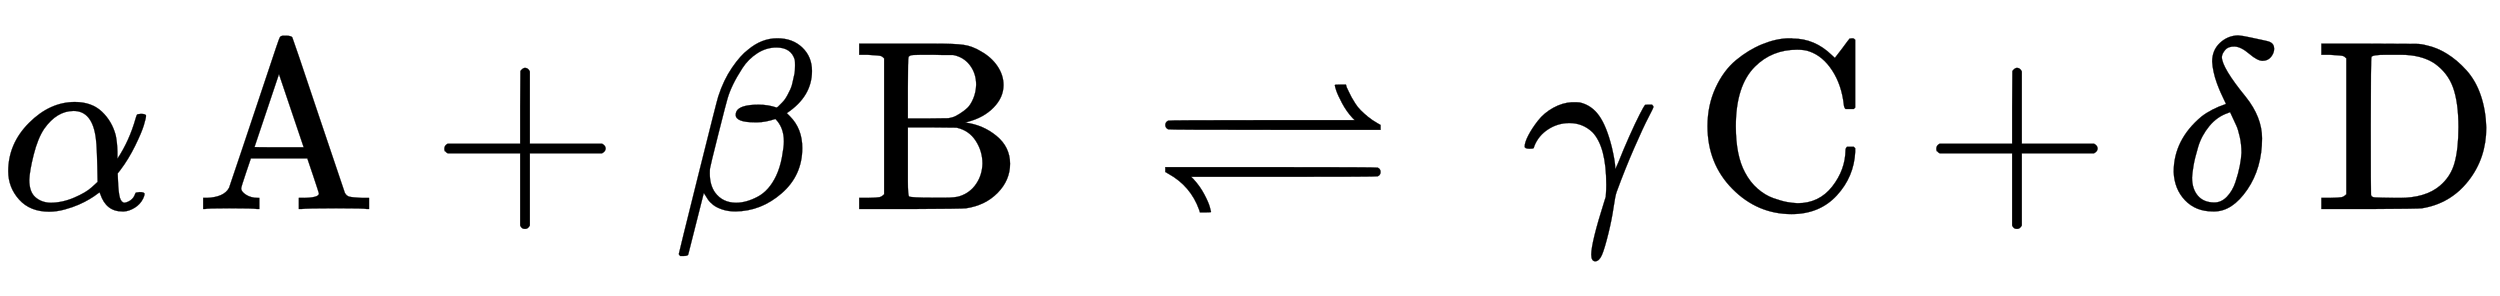
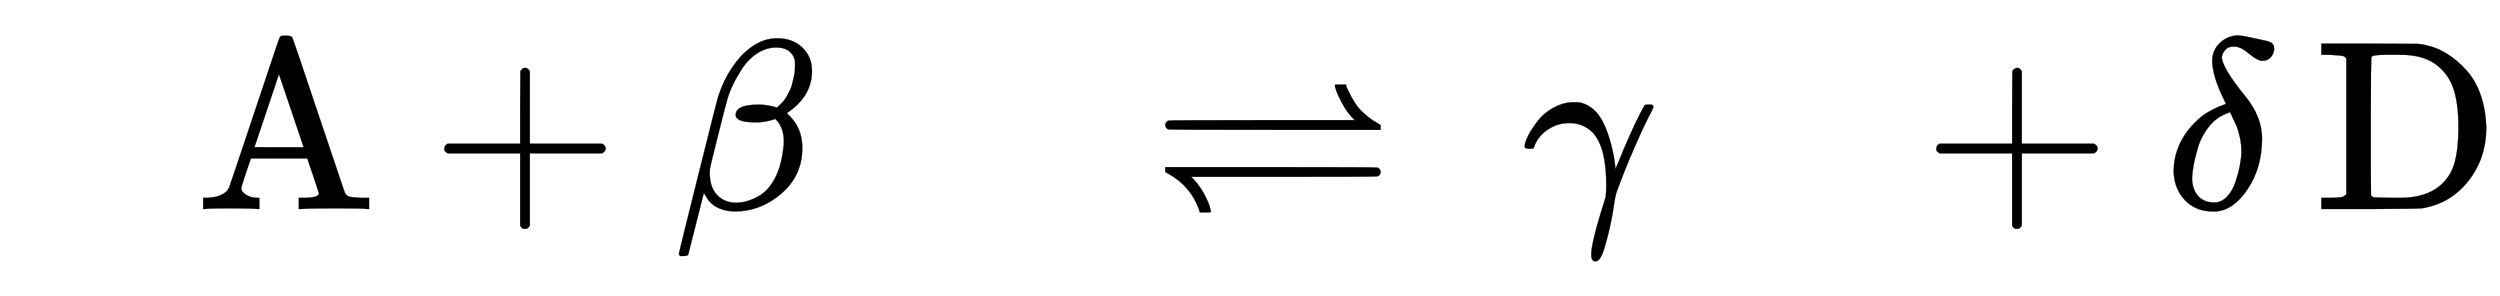
<svg xmlns="http://www.w3.org/2000/svg" xmlns:xlink="http://www.w3.org/1999/xlink" width="23.978ex" height="2.843ex" style="vertical-align: -0.838ex;" viewBox="0 -863.1 10323.6 1223.9" role="img" focusable="false" aria-labelledby="MathJax-SVG-1-Title">
  <title id="MathJax-SVG-1-Title">{\displaystyle \mathrm {\alpha \,A+\beta \,B\ \rightleftharpoons \ \gamma \,C+\delta \,D} }</title>
  <defs aria-hidden="true">
-     <path stroke-width="1" id="E1-MJMATHI-3B1" d="M34 156q0 114 86 2e2t189 86q70 0 112-40t57-98q6-29 7-67V208q49 74 75 166 4 14 6 16t16 3q21 0 21-8 0-9-9-39t-36-85-61-1e2l-11-14 1-24q2-56 8-76t19-21q14 2 26 11t17 23q2 7 5 8t15 2q20 0 20-8 0-6-6-19-12-24-35-38T512-10h-7q-67 0-91 72l-3 7-11-8q-10-8-30-20T325 18 267-2t-64-9Q124-11 79 39T34 156zM208 26q49 0 98 21t73 43l24 22q-2 143-7 178-14 115-92 115-69 0-121-73-27-40-44-108T121 120q0-49 25-71t62-23z" />
    <path stroke-width="1" id="E1-MJMAIN-41" d="M255 0Q240 3 140 3 48 3 39 0H32V46H47q72 3 92 42 1 3 53 157T295 553t53 155q3 8 18 8h10q20-1 24-7 2-2 108-319L617 67q7-13 19-16t51-5h30V0h-9q-9 3-127 3Q458 3 437 0H427V46h13q70 0 70 18 0 2-24 74l-24 71H229l-20-59q-20-59-20-65 0-13 20-26t50-13h5V0h-9zM447 255 345 557 244 256q0-1 101-1H447z" />
    <path stroke-width="1" id="E1-MJMAIN-2B" d="M56 237t0 13 14 20H369V420l1 150q10 13 19 13 13 0 20-15V270H707q15-8 15-20t-15-20H409V-68q-8-14-18-14h-2-2q-12 0-18 14V230H70q-14 7-14 20z" />
    <path stroke-width="1" id="E1-MJMATHI-3B2" d="M29-194q-6 6-6 8 0 3 79 320t84 331q22 68 57 119t66 74q56 47 120 47h2q62 0 102-38t40-97q0-105-104-174l13-13q51-51 51-131 0-113-85-187T257-10q-30 0-54 8T165 17 143 40 131 59t-5 6L62-188q-2-6-20-6H29zM353 431q39 0 74-12l5 3q4 4 7 7t10 10 12 14 11 18 12 24 9 29 8 36q2 9 2 33 0 18-1 23-15 51-76 51-42 0-79-24t-61-61-39-68-23-59q-5-16-38-147T152 168q-1-5-1-21 0-48 22-79 31-42 87-42 42 0 89 25t76 86q16 34 24 77t8 65q0 58-35 93-42-14-75-14H337q-79 0-79 31 0 7 3 14 14 28 92 28z" />
-     <path stroke-width="1" id="E1-MJMAIN-42" d="M131 622q-7 7-11 9t-16 3-43 3H28v46H229h38 79q77 0 113-5t72-27q43-24 68-61t25-78q0-51-41-93T476 360l-10-3q73-9 129-55t56-115q0-68-51-120T469 3Q456 1 242 0H28V46H61q42 1 51 3t19 12V622zM511 513q0 47-26 81t-69 42q-1 0-13 0t-32 0-38 1q-67 0-82-1t-19-8q-3-4-3-129V374h83l84 1 10 2q4 1 11 3t25 13 32 24 25 39 12 57zm26-325q0 51-28 94t-79 54l-101 1H229V2e2 116q0-59 5-64 6-5 1e2-5h49q42 0 60 6 43 14 68 51t26 84z" />
    <path stroke-width="1" id="E1-MJAMS-21CC" d="M755 512q0 2 23 2h23l3-11q1-2 8-17t12-24 15-25 23-29 30-27 40-27l12-7V327H507q-437 0-440 2-12 6-12 18t12 18q3 2 387 2H837l-9 9q-25 27-43 61t-24 52-6 23zM55 153v20H492q436 0 440-2 12-5 12-18t-12-18q-4-2-387-2H162l9-9q27-29 45-63T239 8l5-20q0-2-23-2H198L195-4Q160 95 67 146l-12 7z" />
    <path stroke-width="1" id="E1-MJMATHI-3B3" d="M31 249q-20 0-20 9 0 17 15 46t40 61 63 53 77 23q27 0 33-1 48-11 79-54t53-131q14-60 14-85 0-4 1-4l12 27q20 51 45 107t43 91 22 39q2 1 16 1h13q6-6 6-9 0-4-21-44T463 251 391 71q-6-16-13-65T357-1e2q-16-65-27-90t-27-26q-17 0-17 28 0 50 54 220l6 19 1 18q1 10 1 31 0 157-57 217-40 38-95 38-48 0-88-26T51 260q-2-9-4-9-2-2-16-2z" />
-     <path stroke-width="1" id="E1-MJMAIN-43" d="M56 342q0 86 33 158t85 115 109 66 108 24q3 0 9 0t8-1q91 0 161-68l13-12 30 39q27 37 31 41 1 0 4 0t6 1h4q3 0 9-6V419l-6-6H626q-6 6-7 17-9 82-48 142t-95 79q-19 7-50 7-104 0-174-70-79-79-79-246 0-121 38-191 21-40 52-67t65-39 56-16 44-5q89 0 143 69t55 151q0 7 6 13h28l6-6V236q-5-103-76-180T403-21Q262-21 159 83T56 342z" />
    <path stroke-width="1" id="E1-MJMATHI-3B4" d="M195 609q0 47 32 77t75 31q17-1 49-8t56-12 26-7q18-8 18-28 0-18-13-34t-35-16q-21 0-55 29t-60 30-39-14-14-29q0-44 99-165 67-84 67-171 0-123-61-212T205-10h-7Q127-10 83 36T36 153q0 133 115 229 40 31 101 52 0 1-7 15t-15 32-16 40-13 45-6 43zM112 130q0-47 24-75t68-28q29 0 52 24t35 60 18 67 7 54q0 35-7 66t-14 46-26 56l-10-4q-44-15-76-54t-46-86-19-77-6-49z" />
    <path stroke-width="1" id="E1-MJMAIN-44" d="M130 622q-7 7-11 9t-16 3-43 3H27v46H228q171-1 191-1t42-6q43-9 85-35t80-68 59-103 23-134q0-126-74-220T442 3Q429 1 228 0H27V46H60q42 1 51 3t19 12V622zM593 338q0 101-22 163T493 602q-54 35-138 35H322 294q-56 0-60-9-3-4-3-284 0-282 1-285 1-10 16-11t91-2h11q106 0 165 49 46 38 62 96t16 147z" />
  </defs>
  <g stroke="currentcolor" fill="currentcolor" stroke-width="0" transform="matrix(1 0 0 -1 0 0)" aria-hidden="true">
    <use x="0" y="0" xlink:href="#E1-MJMATHI-3B1" />
    <use x="807" y="0" xlink:href="#E1-MJMAIN-41" />
    <use x="1779" y="0" xlink:href="#E1-MJMAIN-2B" />
    <use x="2780" y="0" xlink:href="#E1-MJMATHI-3B2" />
    <use x="3520" y="0" xlink:href="#E1-MJMAIN-42" />
    <use x="4757" y="0" xlink:href="#E1-MJAMS-21CC" />
    <use x="6285" y="0" xlink:href="#E1-MJMATHI-3B3" />
    <use x="6995" y="0" xlink:href="#E1-MJMAIN-43" />
    <use x="7940" y="0" xlink:href="#E1-MJMAIN-2B" />
    <use x="8940" y="0" xlink:href="#E1-MJMATHI-3B4" />
    <use x="9559" y="0" xlink:href="#E1-MJMAIN-44" />
  </g>
</svg>